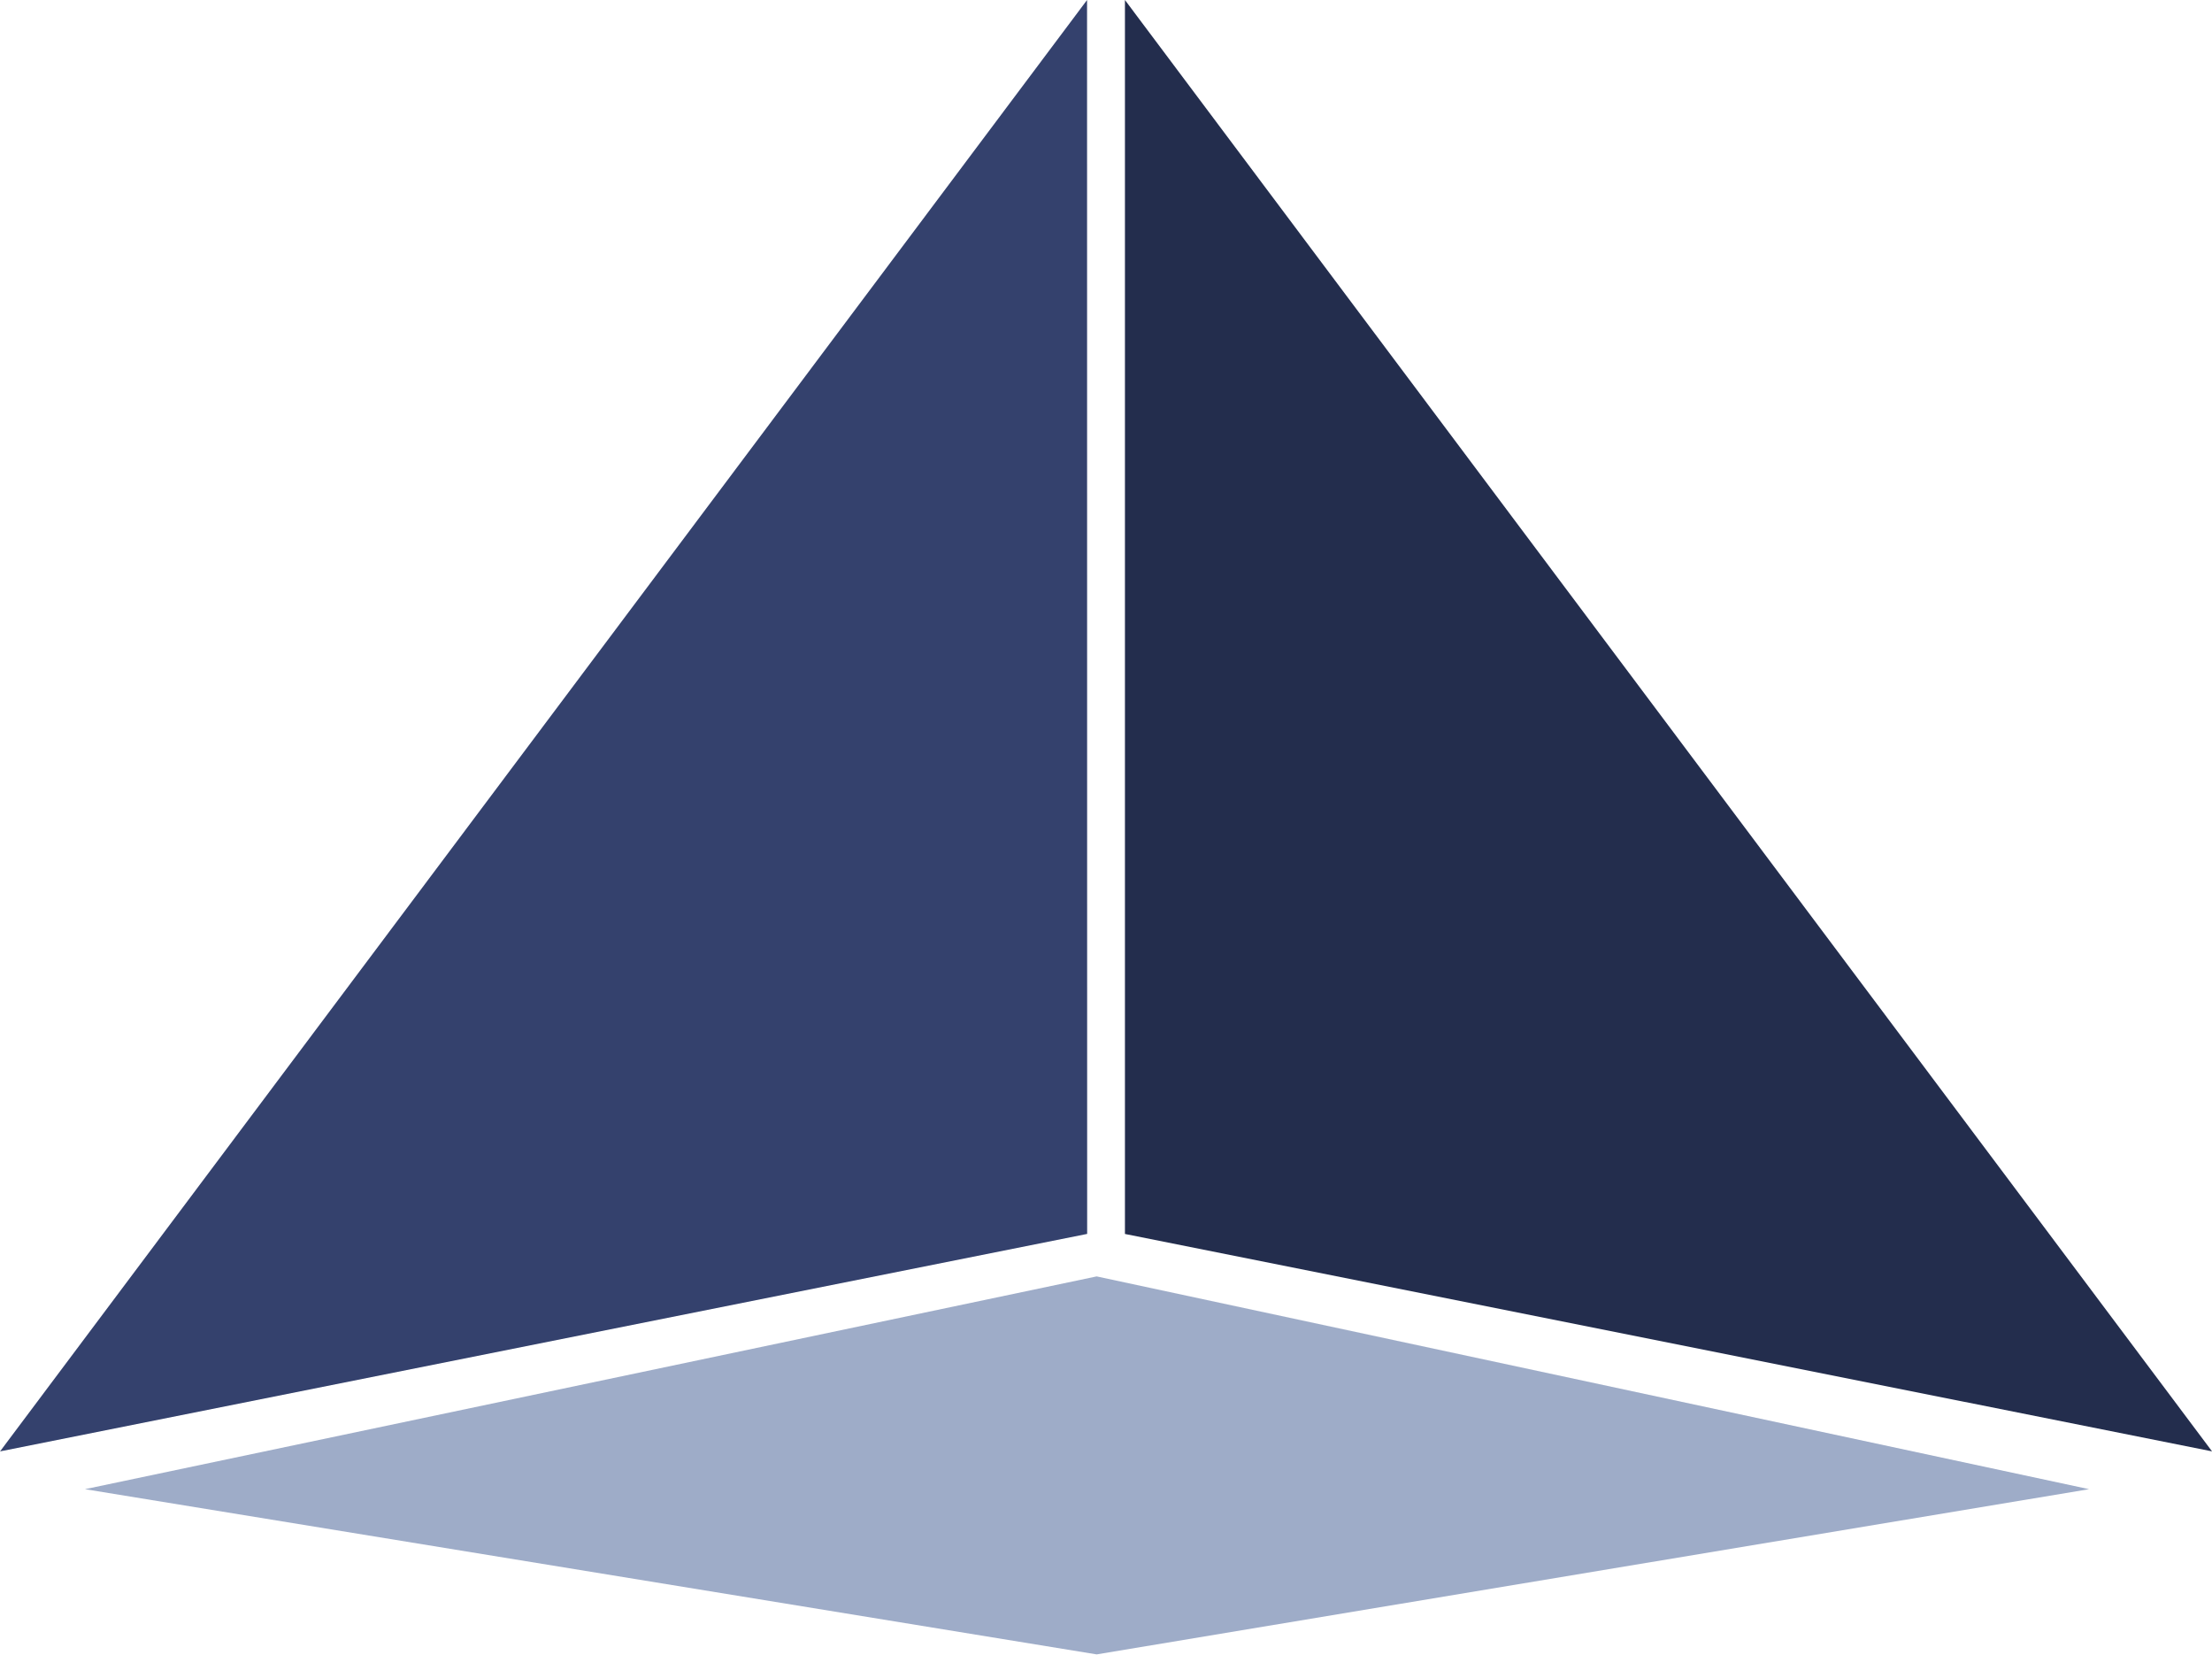
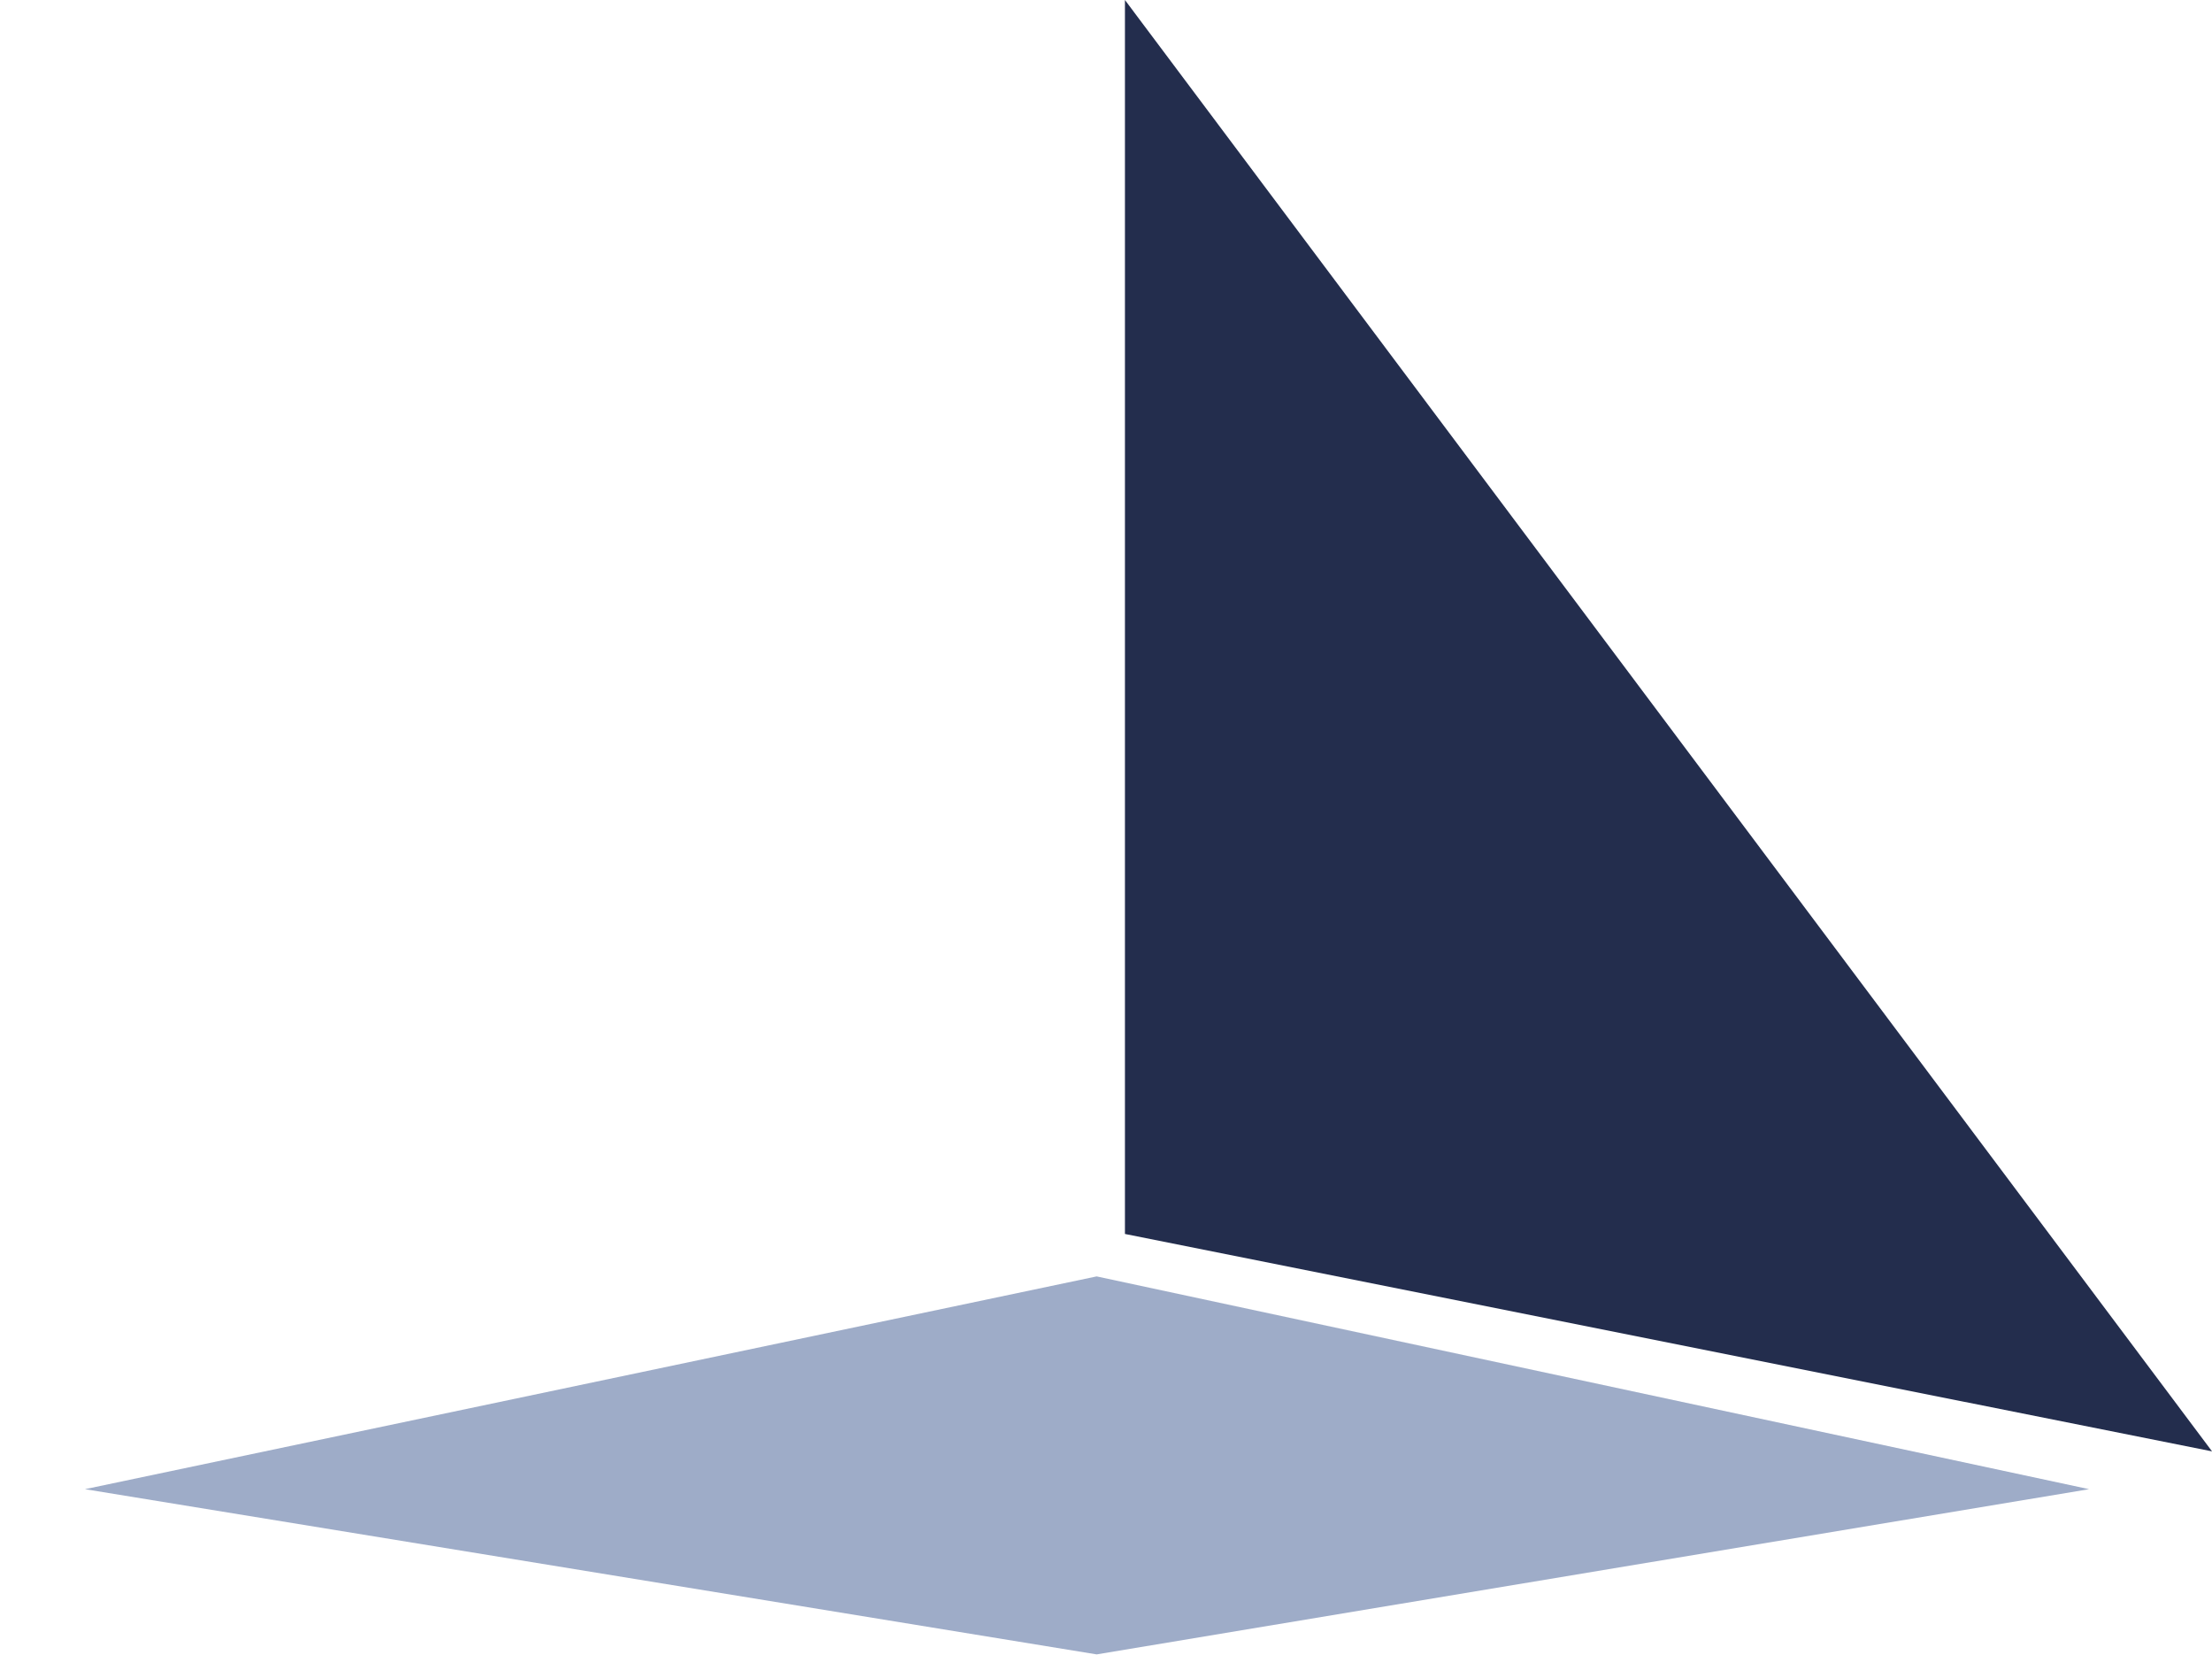
<svg xmlns="http://www.w3.org/2000/svg" width="42.854" height="32.048" viewBox="0 0 42.854 32.048">
  <g id="python-tech-2" transform="translate(-592.655 -2458)">
    <path id="Path_1423" data-name="Path 1423" d="M19589,1966.62l19.6-4.121,19.227,4.121-19.227,3.2Z" transform="translate(-18994.699 520.223)" fill="#9eacc8" />
-     <path id="Path_1421" data-name="Path 1421" d="M19601.059,1827.5,19580,1855.611l21.061-4.212Z" transform="translate(-18987.344 630.5)" fill="#34416d" />
    <path id="Path_1422" data-name="Path 1422" d="M19580,1827.5l21.061,28.111L19580,1851.4Z" transform="translate(-18965.551 630.5)" fill="#232d4d" />
  </g>
</svg>